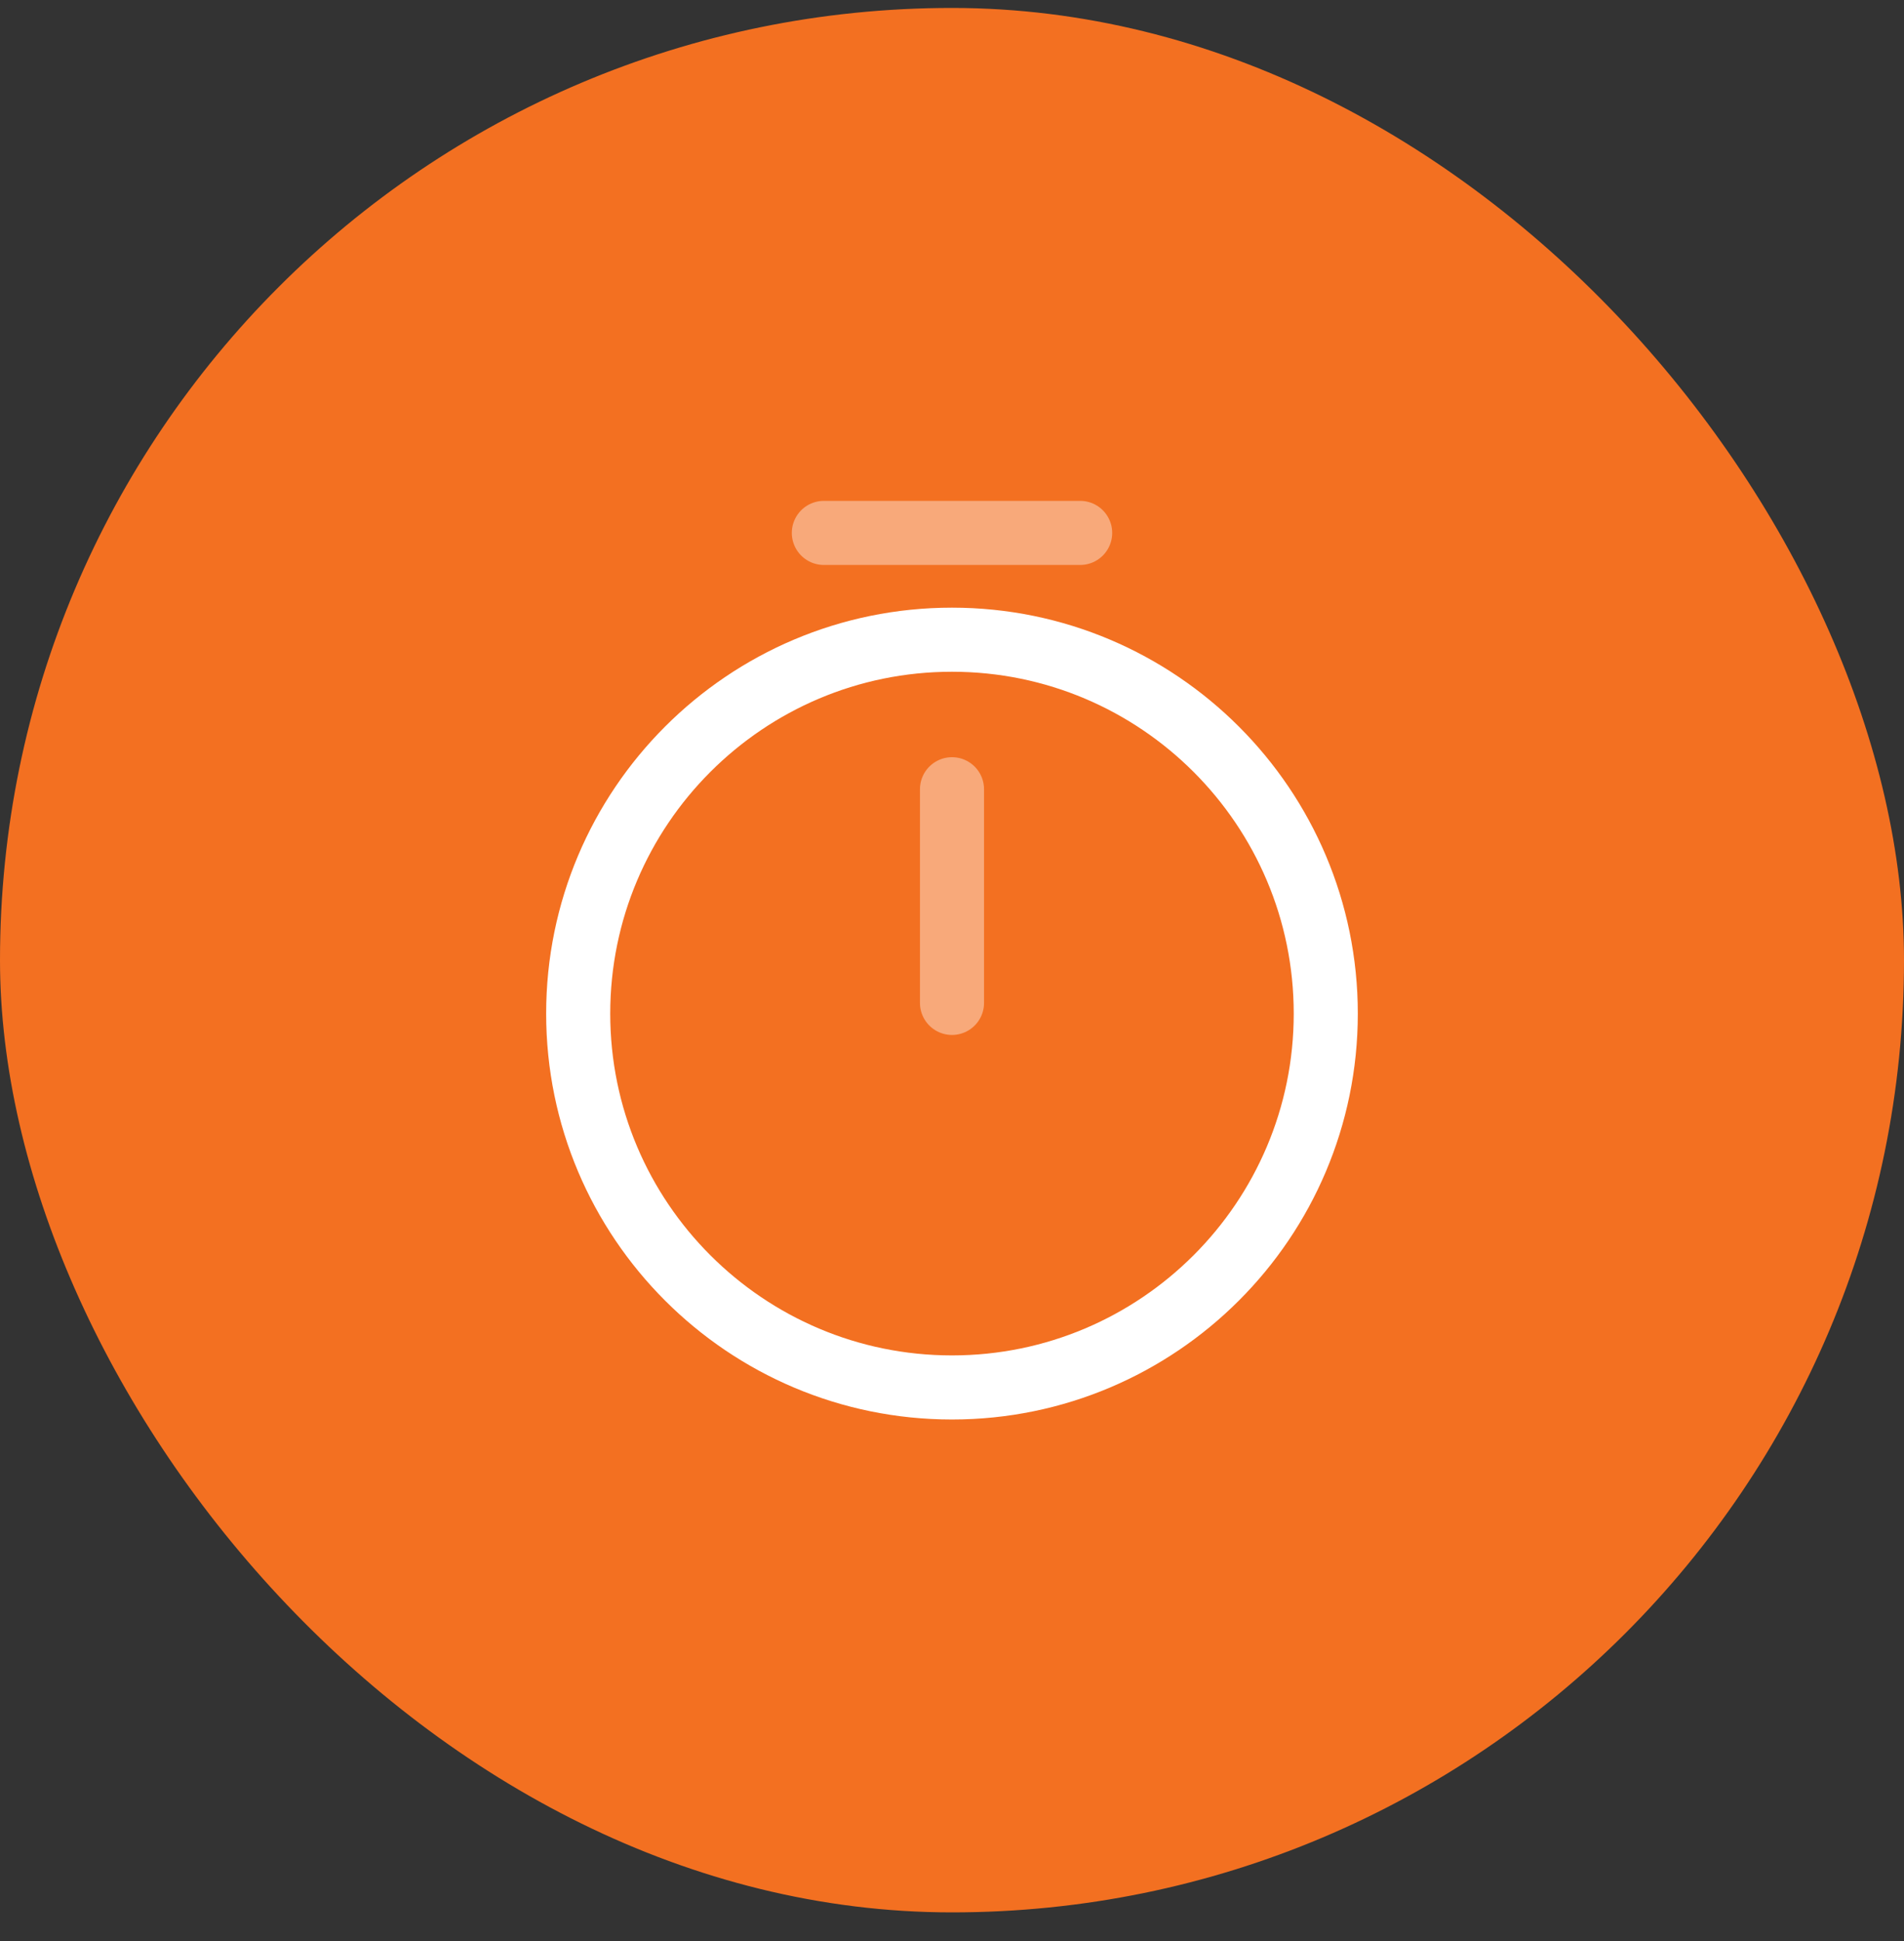
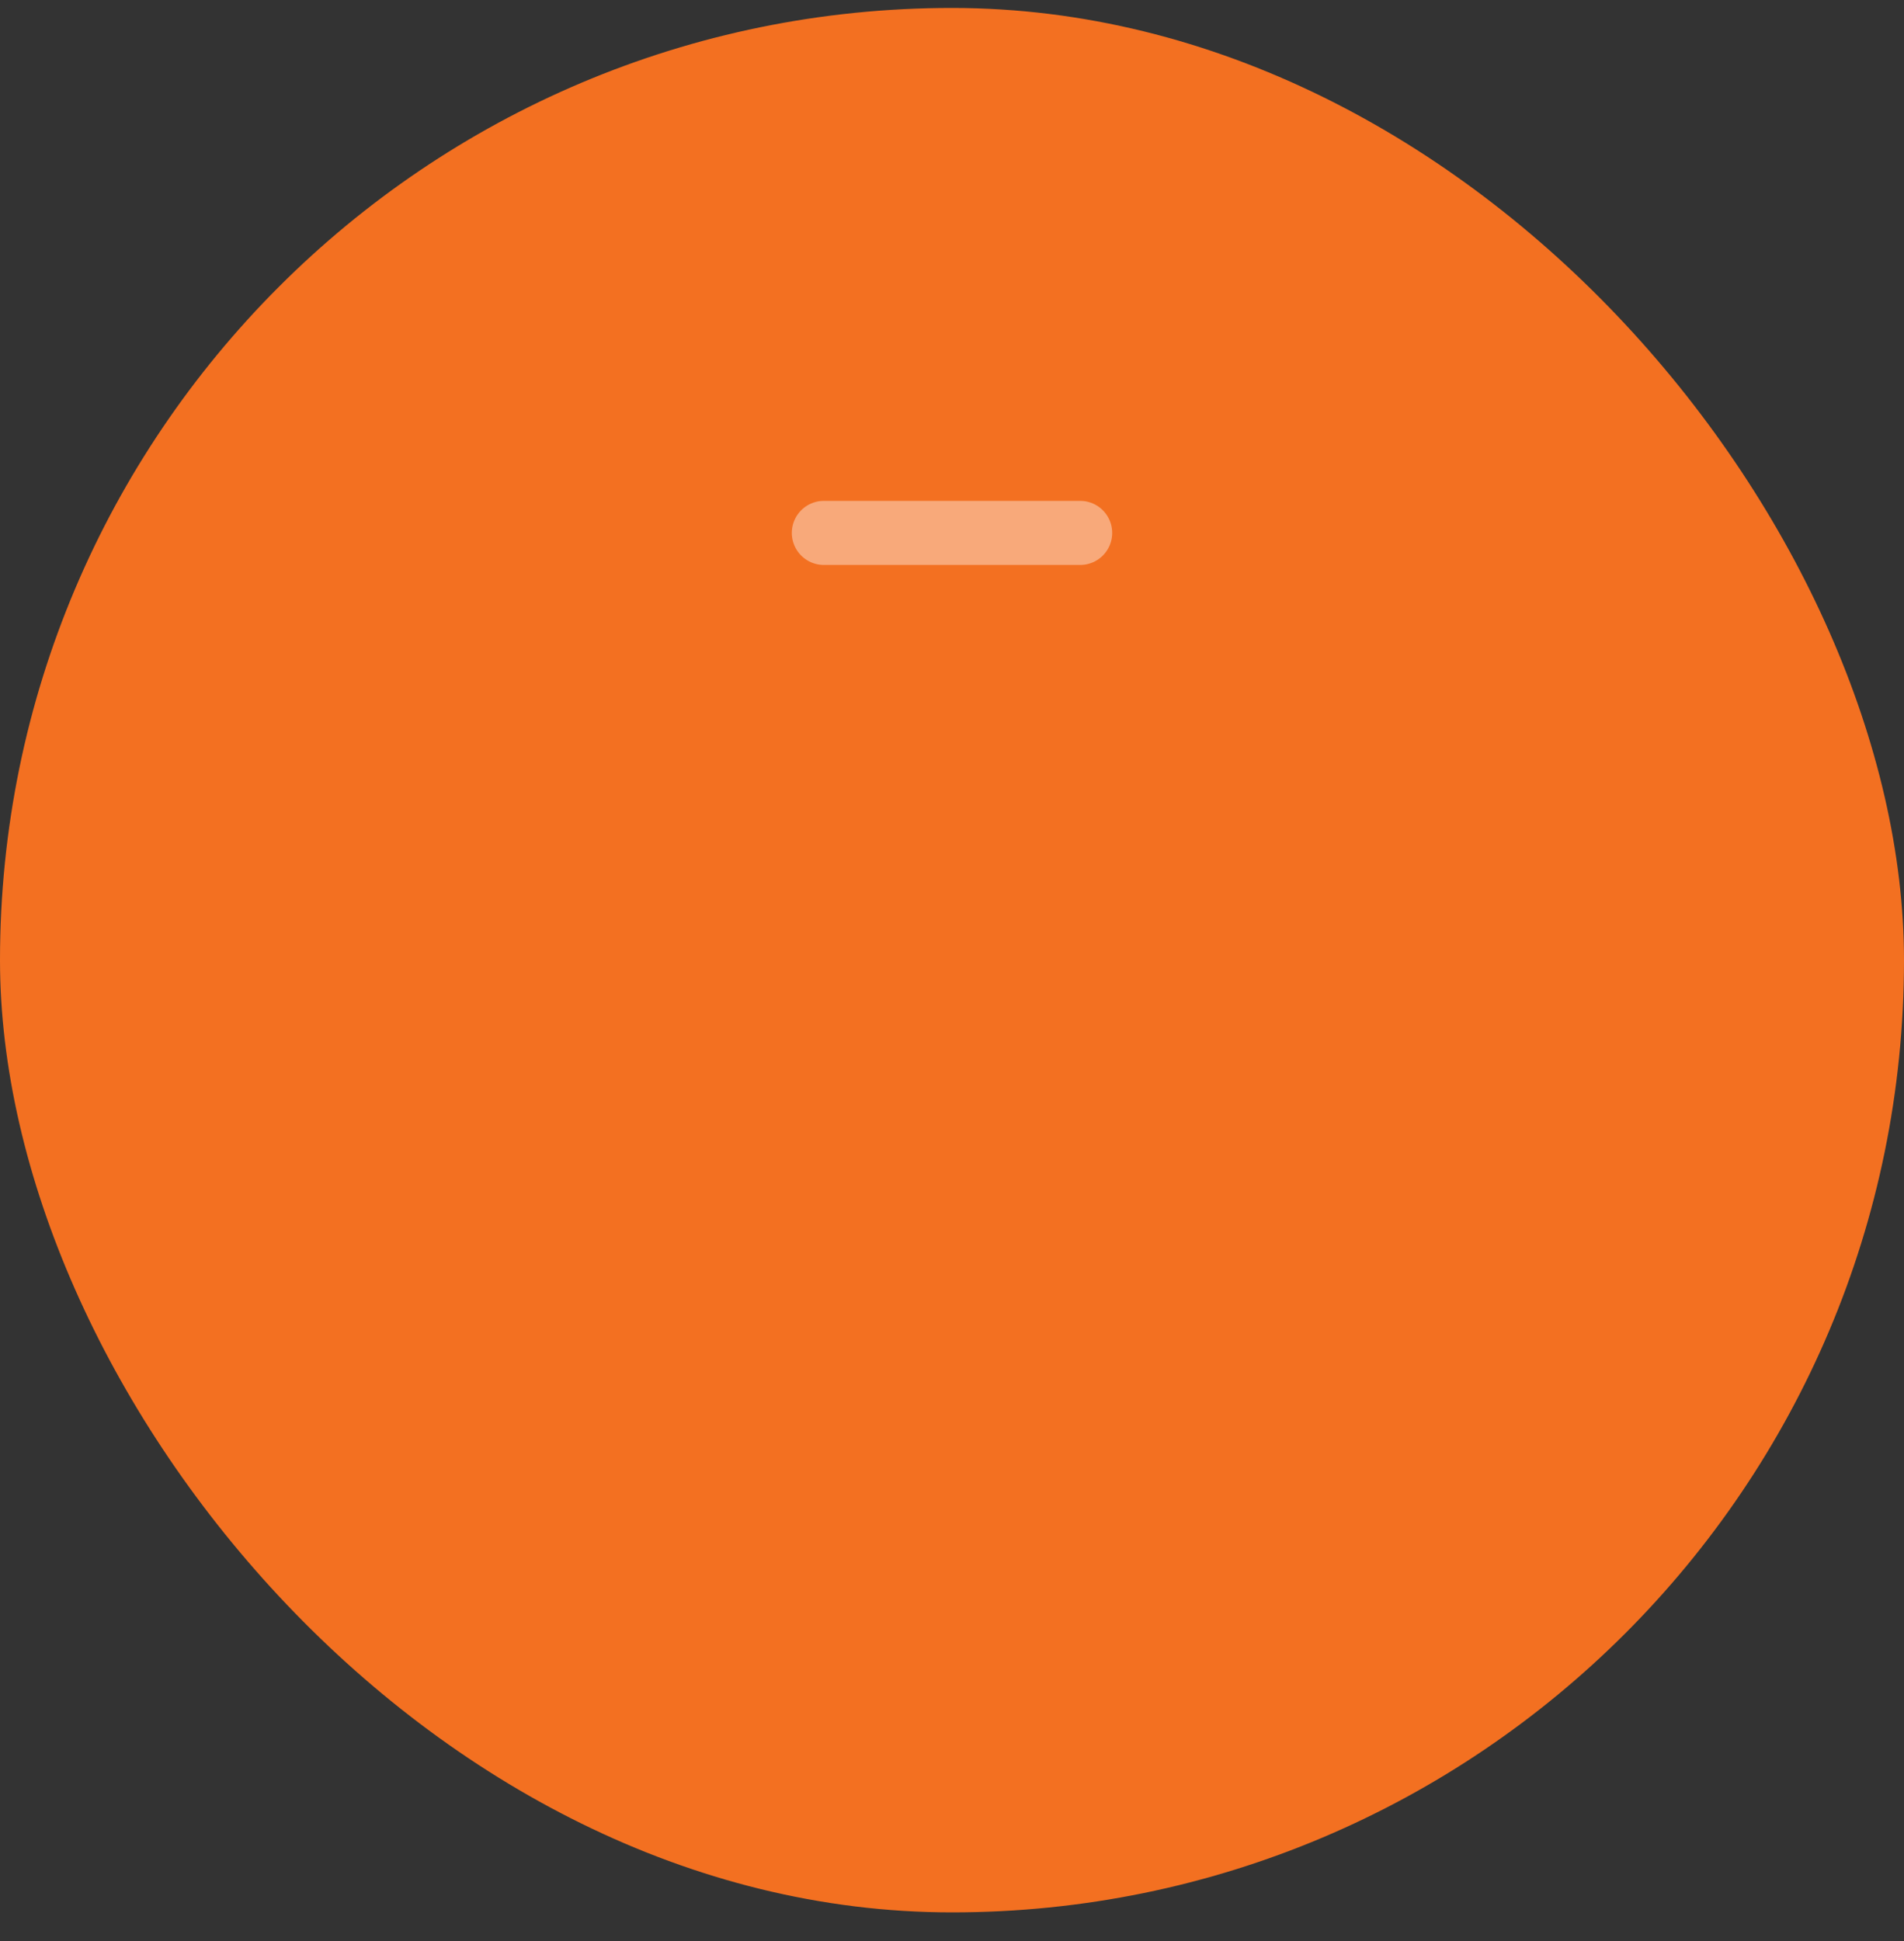
<svg xmlns="http://www.w3.org/2000/svg" width="52" height="53" viewBox="0 0 52 53" fill="none">
  <rect x="0" y="0" width="52" height="53" fill="#333333" stroke="none" />
  <rect y="0.217" width="52" height="52" rx="26" fill="#F37021" />
-   <path d="M36.208 27.676C36.208 33.311 31.634 37.884 25.999 37.884C20.364 37.884 15.791 33.311 15.791 27.676C15.791 22.041 20.364 17.467 25.999 17.467C31.634 17.467 36.208 22.041 36.208 27.676Z" stroke="white" stroke-width="1.75" stroke-linecap="round" stroke-linejoin="round" />
-   <path opacity="0.4" d="M26 21.55V27.384" stroke="white" stroke-width="1.75" stroke-linecap="round" stroke-linejoin="round" />
  <path opacity="0.4" d="M22.5 14.551H29.5" stroke="white" stroke-width="1.75" stroke-miterlimit="10" stroke-linecap="round" stroke-linejoin="round" />
</svg>